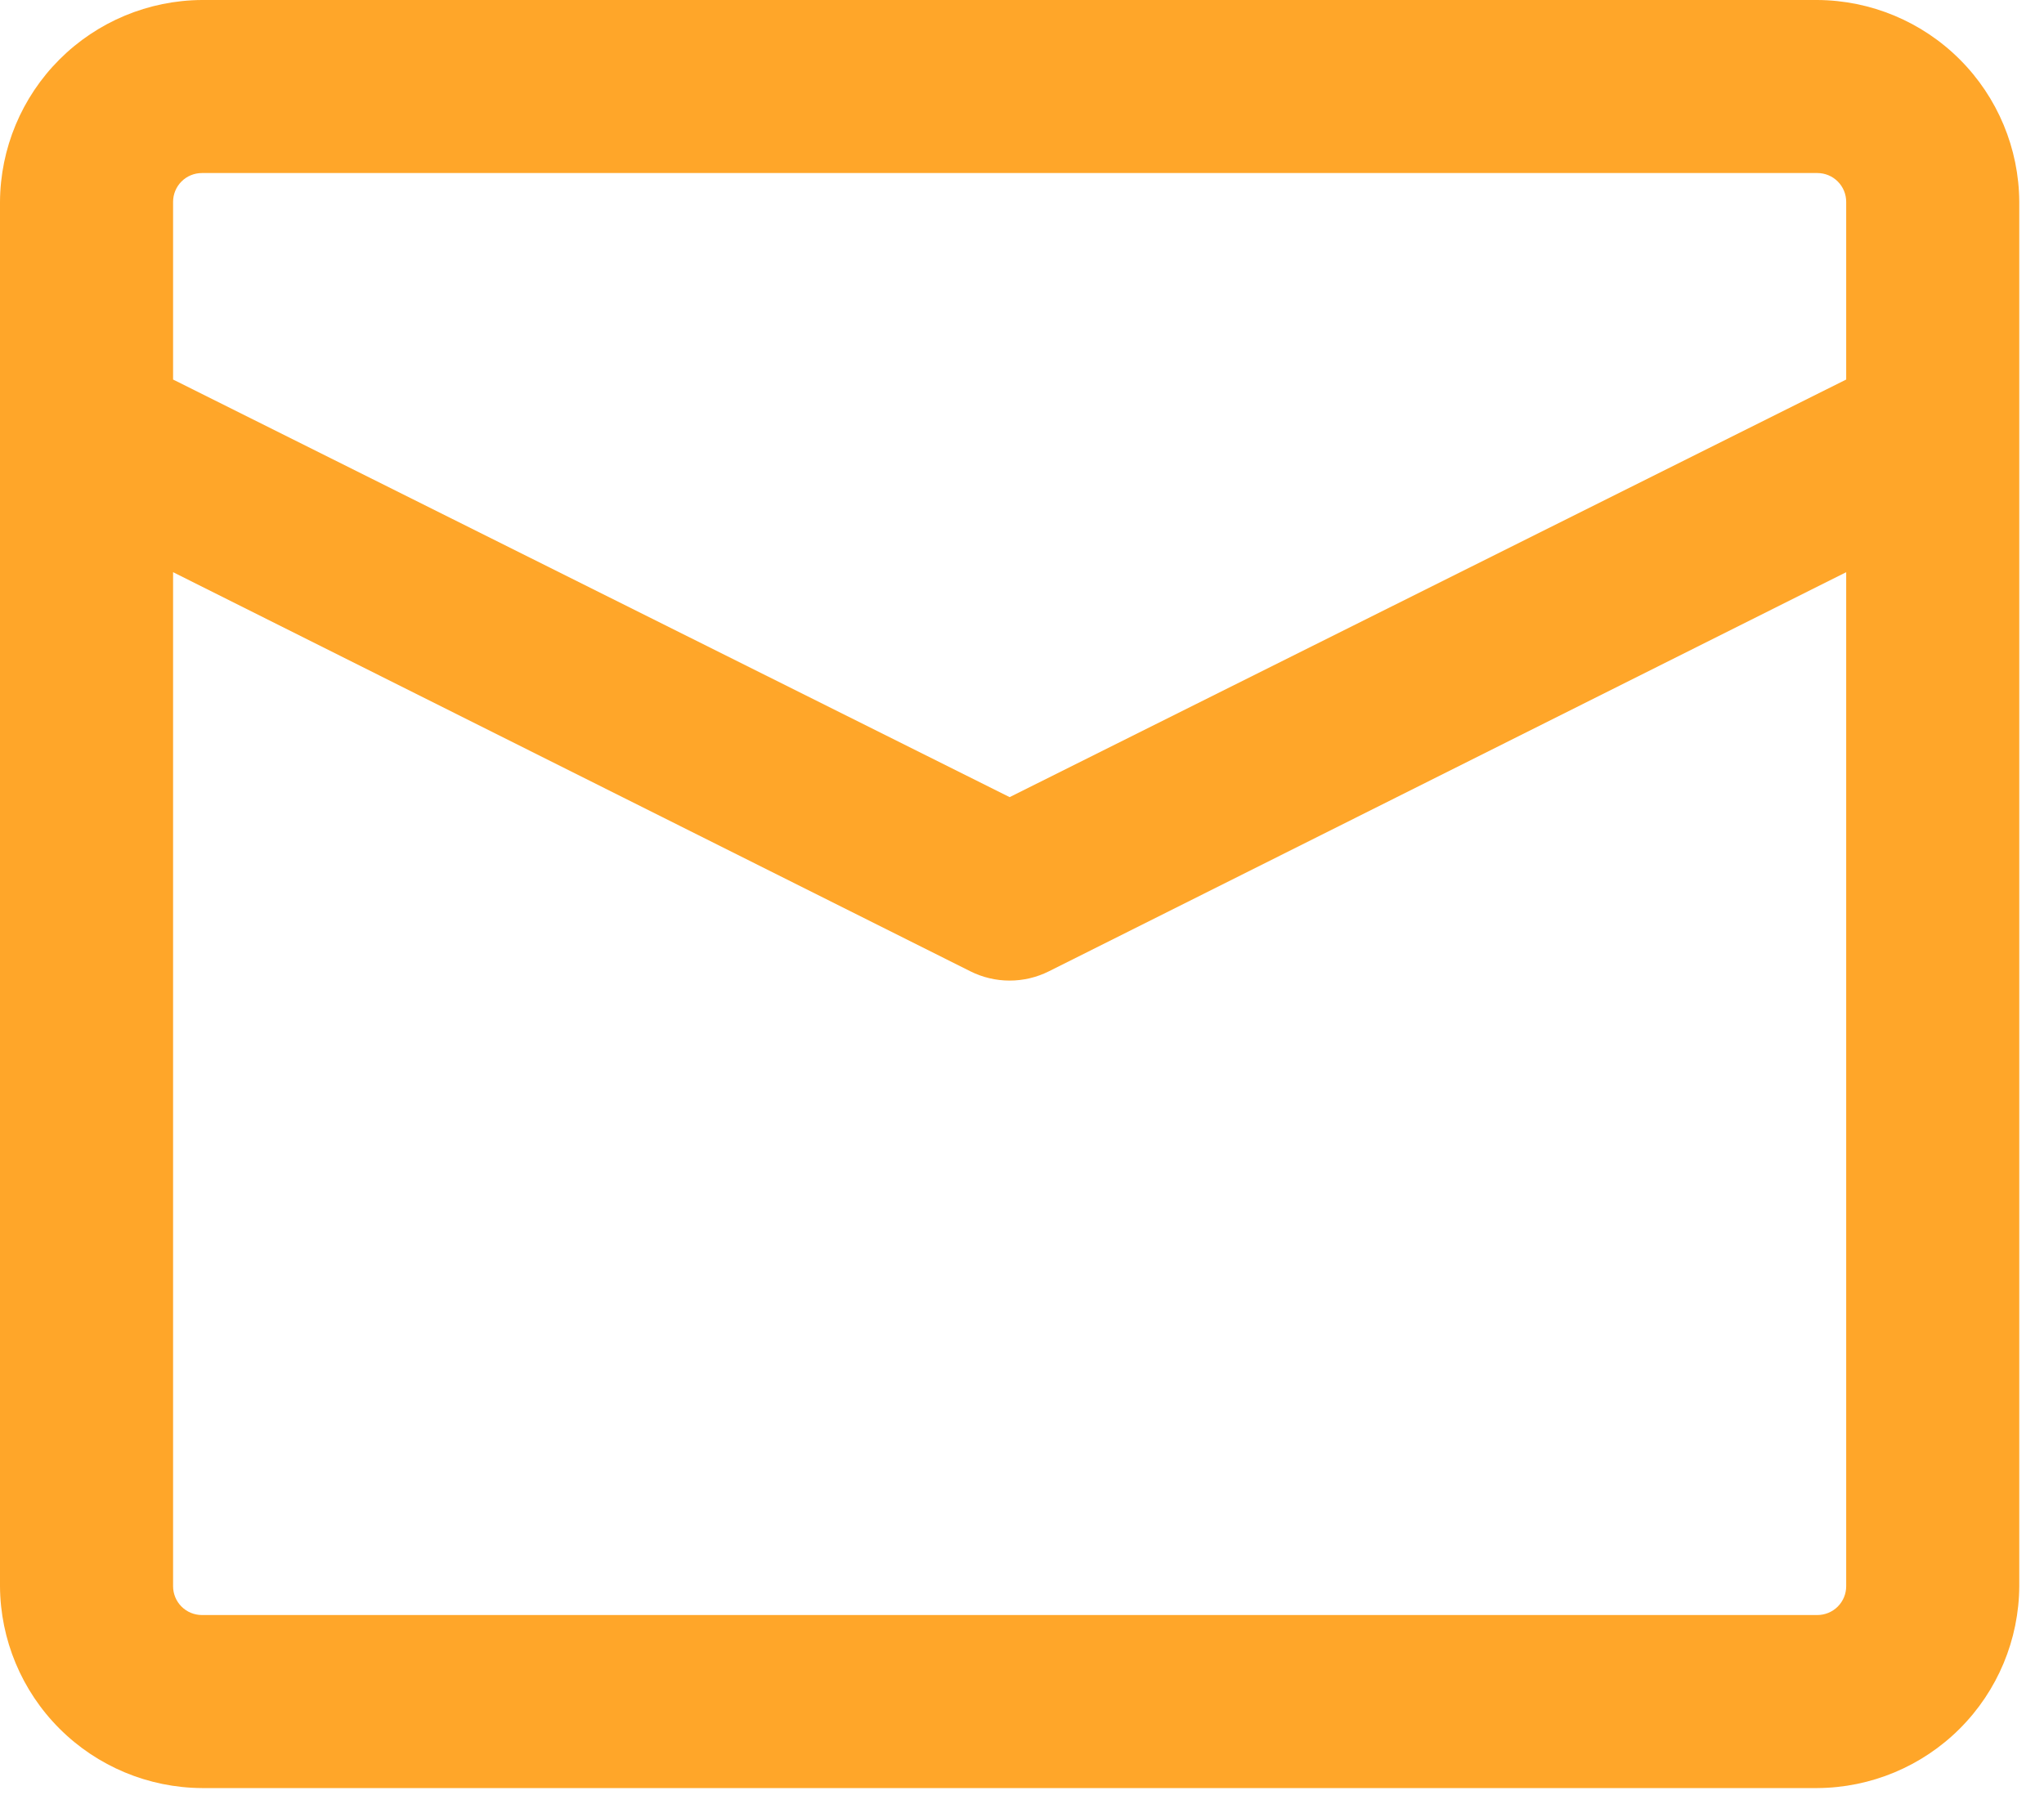
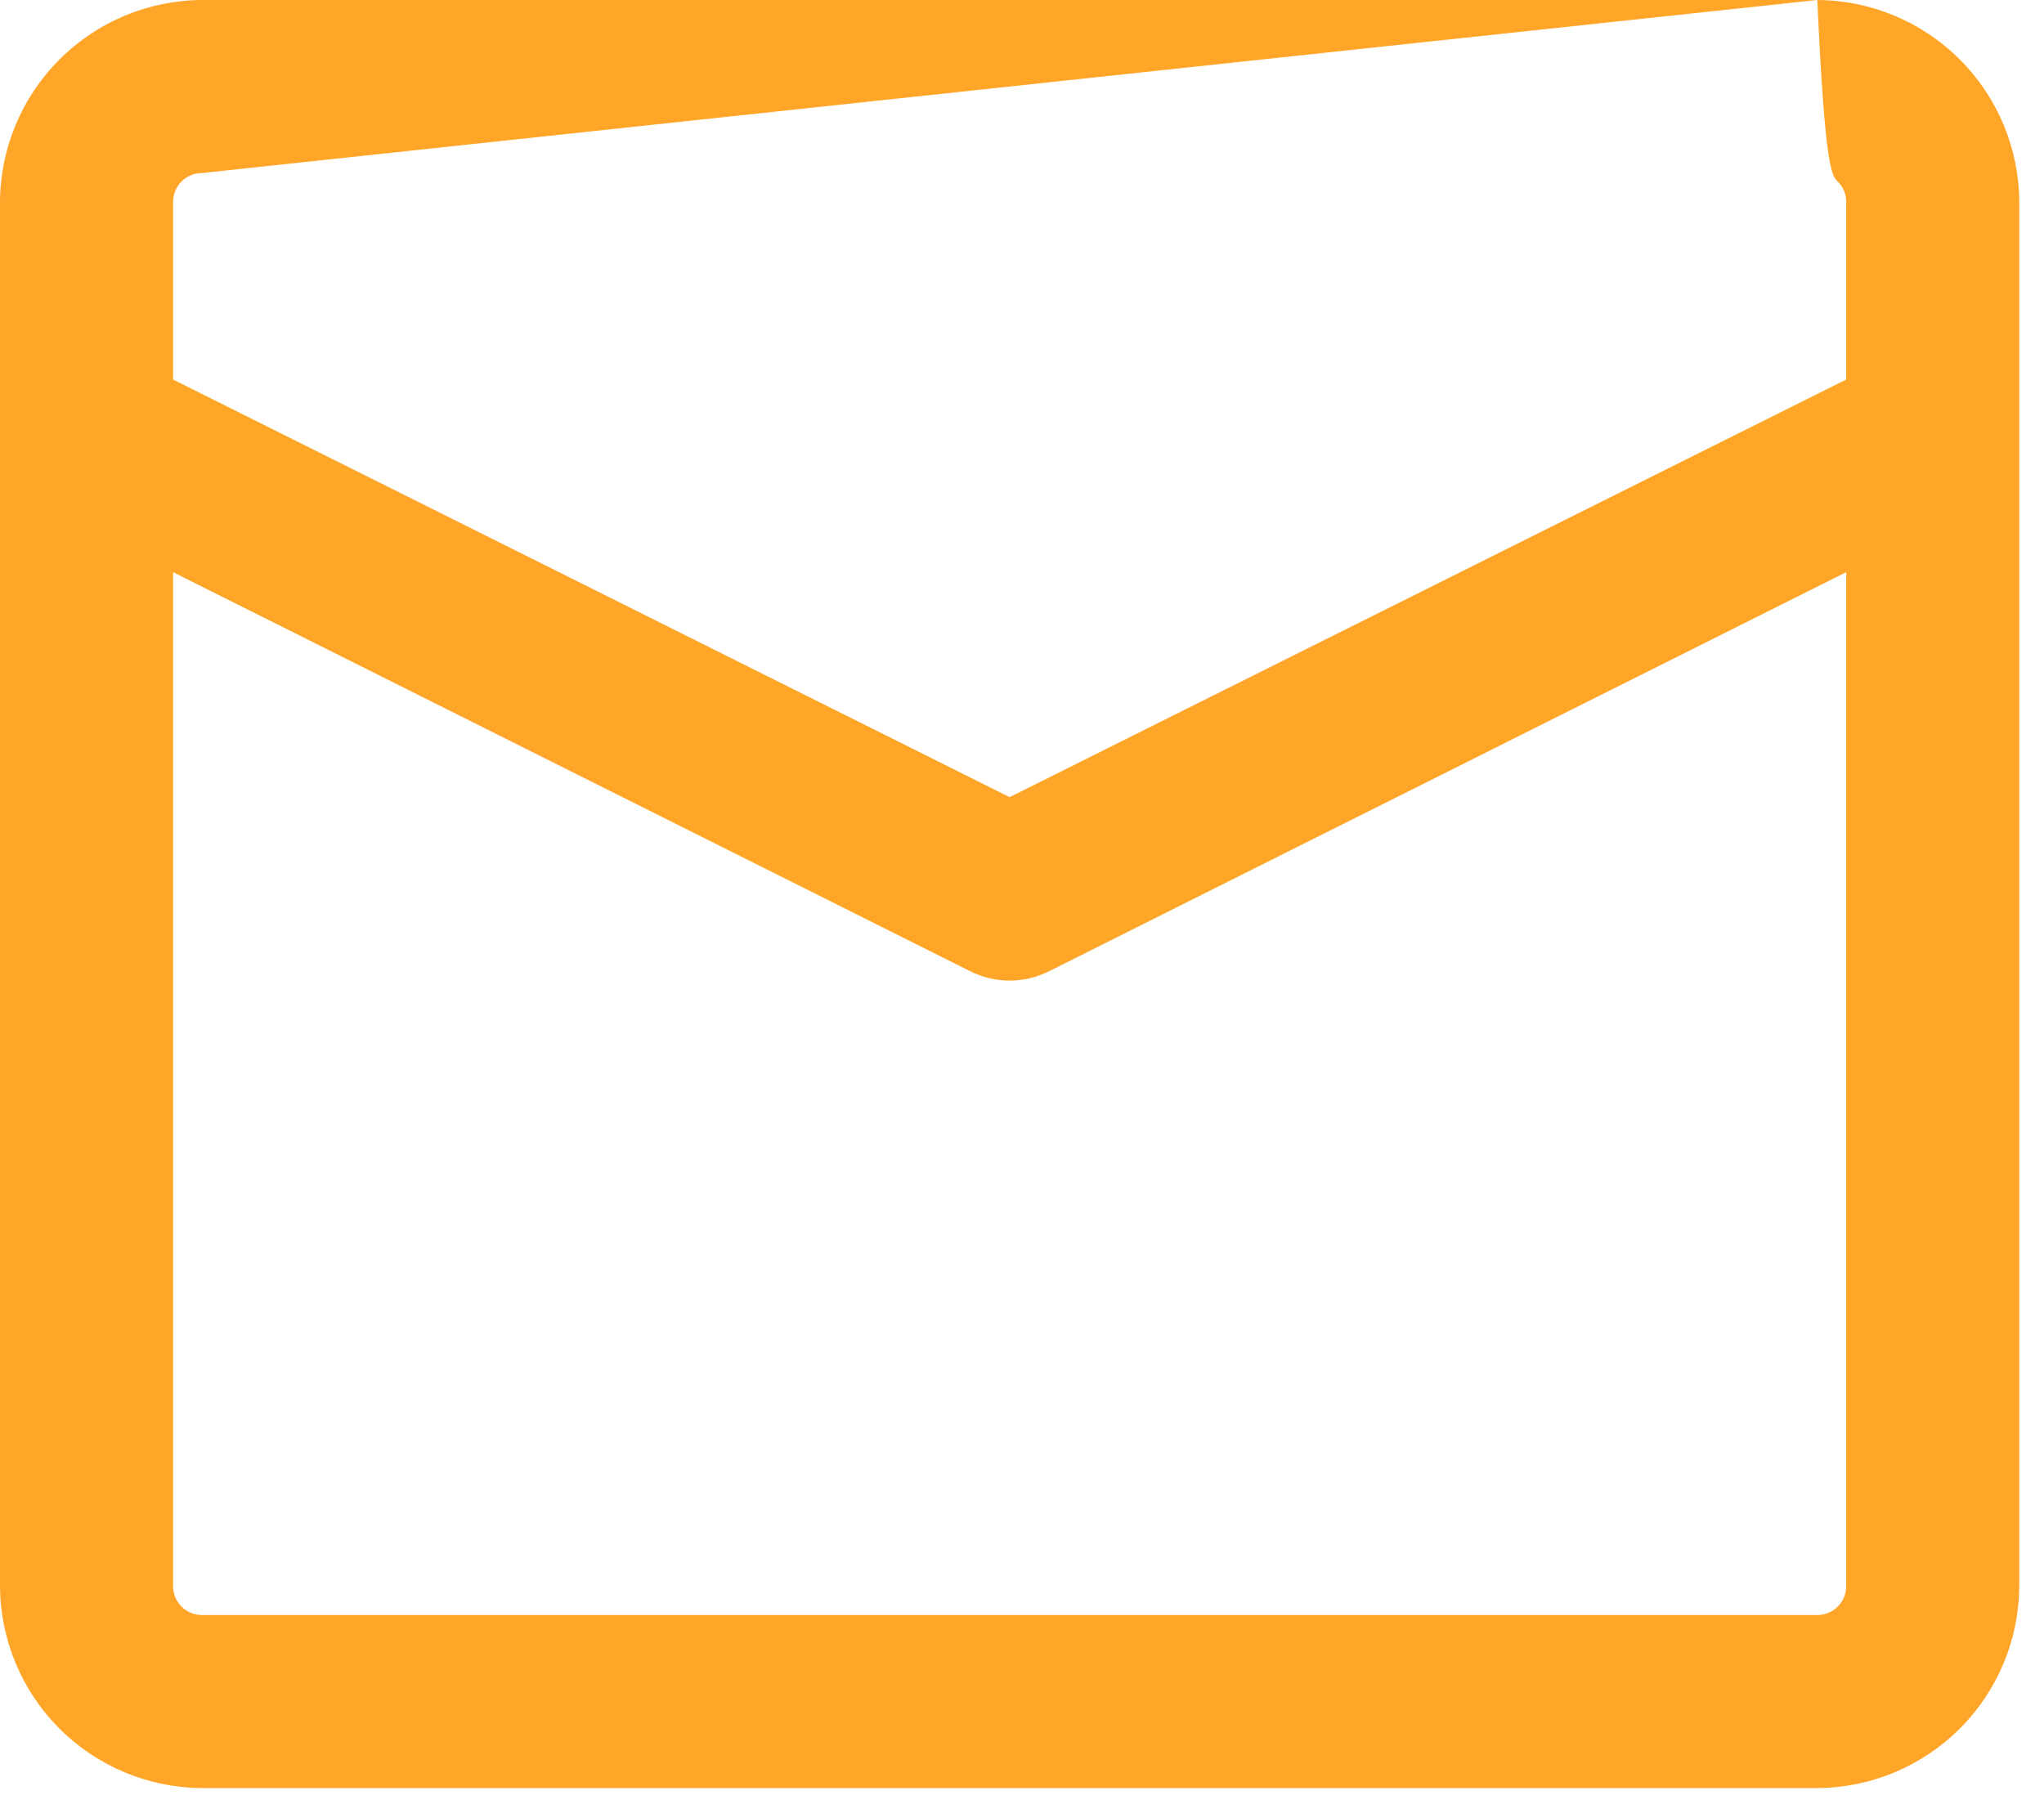
<svg xmlns="http://www.w3.org/2000/svg" width="62" height="55" viewBox="0 0 62 55" fill="none">
-   <path d="M55.125 0H6.125C4.503 0.009 2.951 0.657 1.804 1.804C0.657 2.951 0.009 4.503 0 6.125V48.125C0.009 49.747 0.657 51.299 1.804 52.446C2.951 53.593 4.503 54.241 6.125 54.25H55.125C56.747 54.241 58.299 53.593 59.446 52.446C60.593 51.299 61.241 49.747 61.25 48.125V6.125C61.241 4.503 60.593 2.951 59.446 1.804C58.299 0.657 56.747 0.009 55.125 0ZM6.125 5.25H55.125C55.357 5.25 55.58 5.342 55.744 5.506C55.908 5.67 56 5.893 56 6.125V11.515L30.625 24.185L5.25 11.515V6.125C5.25 5.893 5.342 5.67 5.506 5.506C5.67 5.342 5.893 5.25 6.125 5.25ZM55.125 49H6.125C5.893 49 5.67 48.908 5.506 48.744C5.342 48.58 5.25 48.357 5.25 48.125V17.36L29.435 29.47C29.805 29.655 30.212 29.751 30.625 29.751C31.038 29.751 31.445 29.655 31.815 29.47L56 17.36V48.125C56 48.357 55.908 48.58 55.744 48.744C55.58 48.908 55.357 49 55.125 49Z" fill="#FFA629" />
+   <path d="M55.125 0H6.125C4.503 0.009 2.951 0.657 1.804 1.804C0.657 2.951 0.009 4.503 0 6.125V48.125C0.009 49.747 0.657 51.299 1.804 52.446C2.951 53.593 4.503 54.241 6.125 54.25H55.125C56.747 54.241 58.299 53.593 59.446 52.446C60.593 51.299 61.241 49.747 61.25 48.125V6.125C61.241 4.503 60.593 2.951 59.446 1.804C58.299 0.657 56.747 0.009 55.125 0ZH55.125C55.357 5.25 55.58 5.342 55.744 5.506C55.908 5.67 56 5.893 56 6.125V11.515L30.625 24.185L5.25 11.515V6.125C5.25 5.893 5.342 5.67 5.506 5.506C5.67 5.342 5.893 5.25 6.125 5.25ZM55.125 49H6.125C5.893 49 5.67 48.908 5.506 48.744C5.342 48.58 5.25 48.357 5.25 48.125V17.36L29.435 29.47C29.805 29.655 30.212 29.751 30.625 29.751C31.038 29.751 31.445 29.655 31.815 29.47L56 17.36V48.125C56 48.357 55.908 48.58 55.744 48.744C55.58 48.908 55.357 49 55.125 49Z" fill="#FFA629" />
</svg>